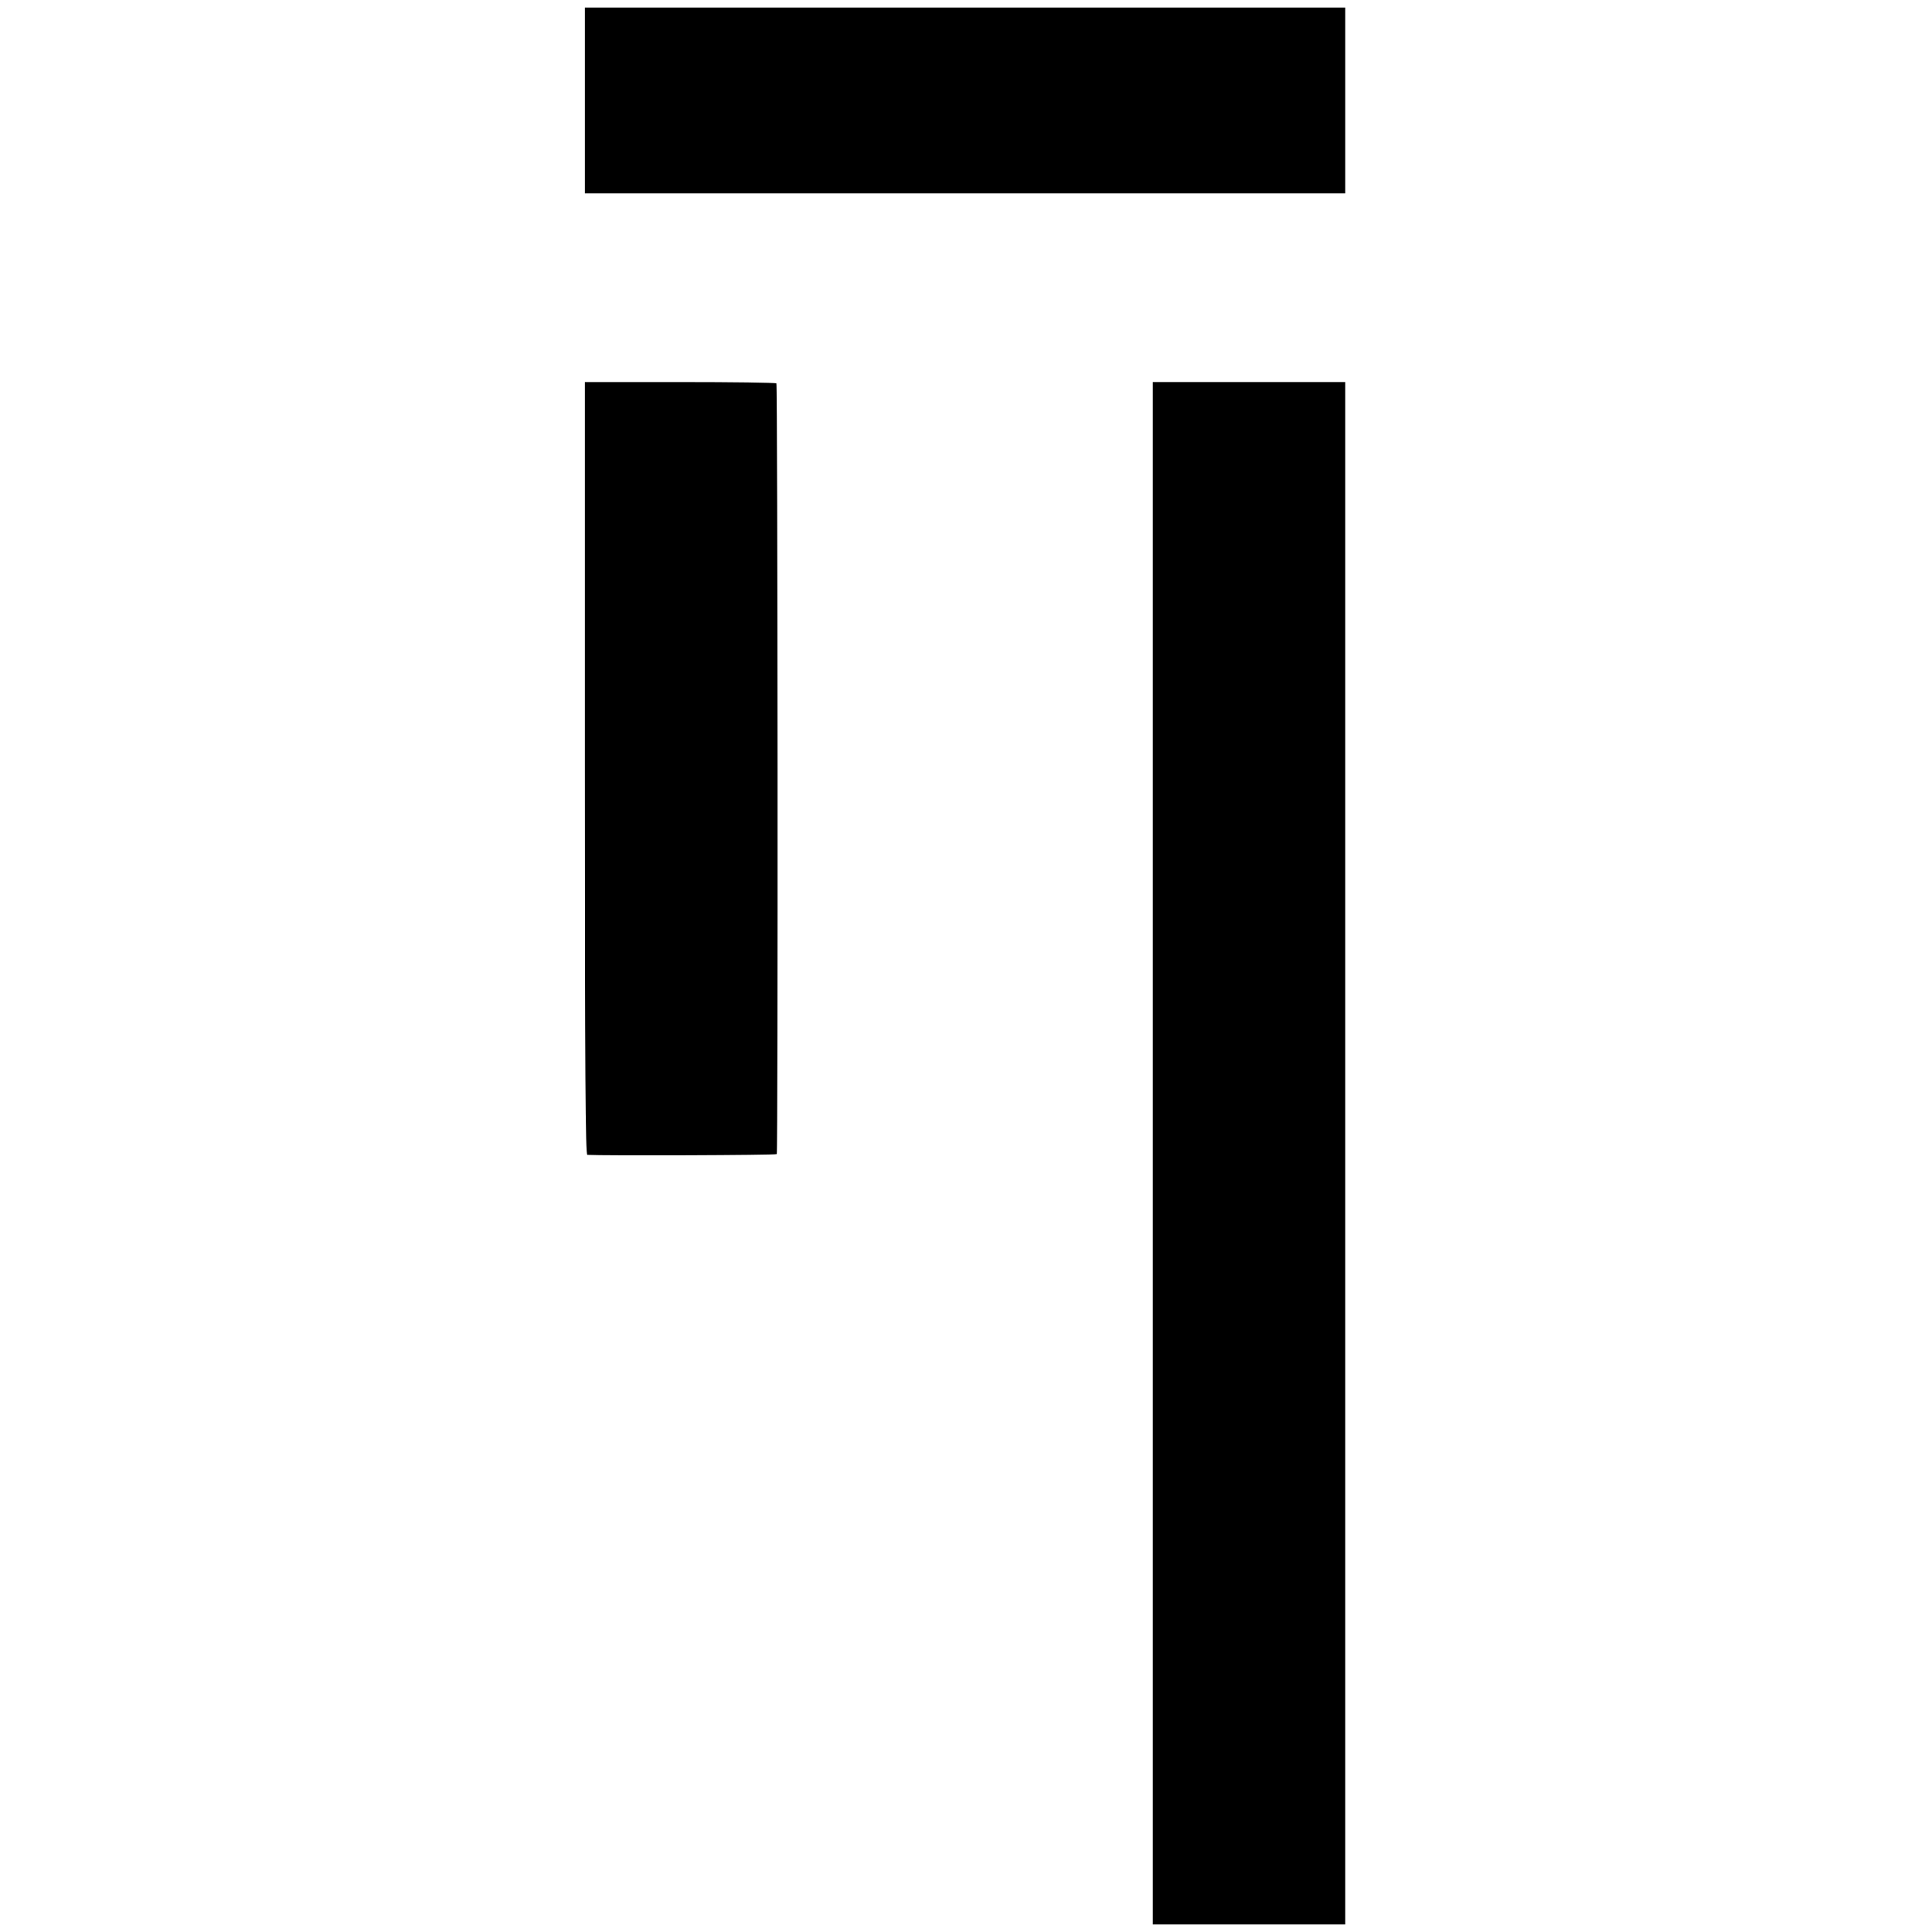
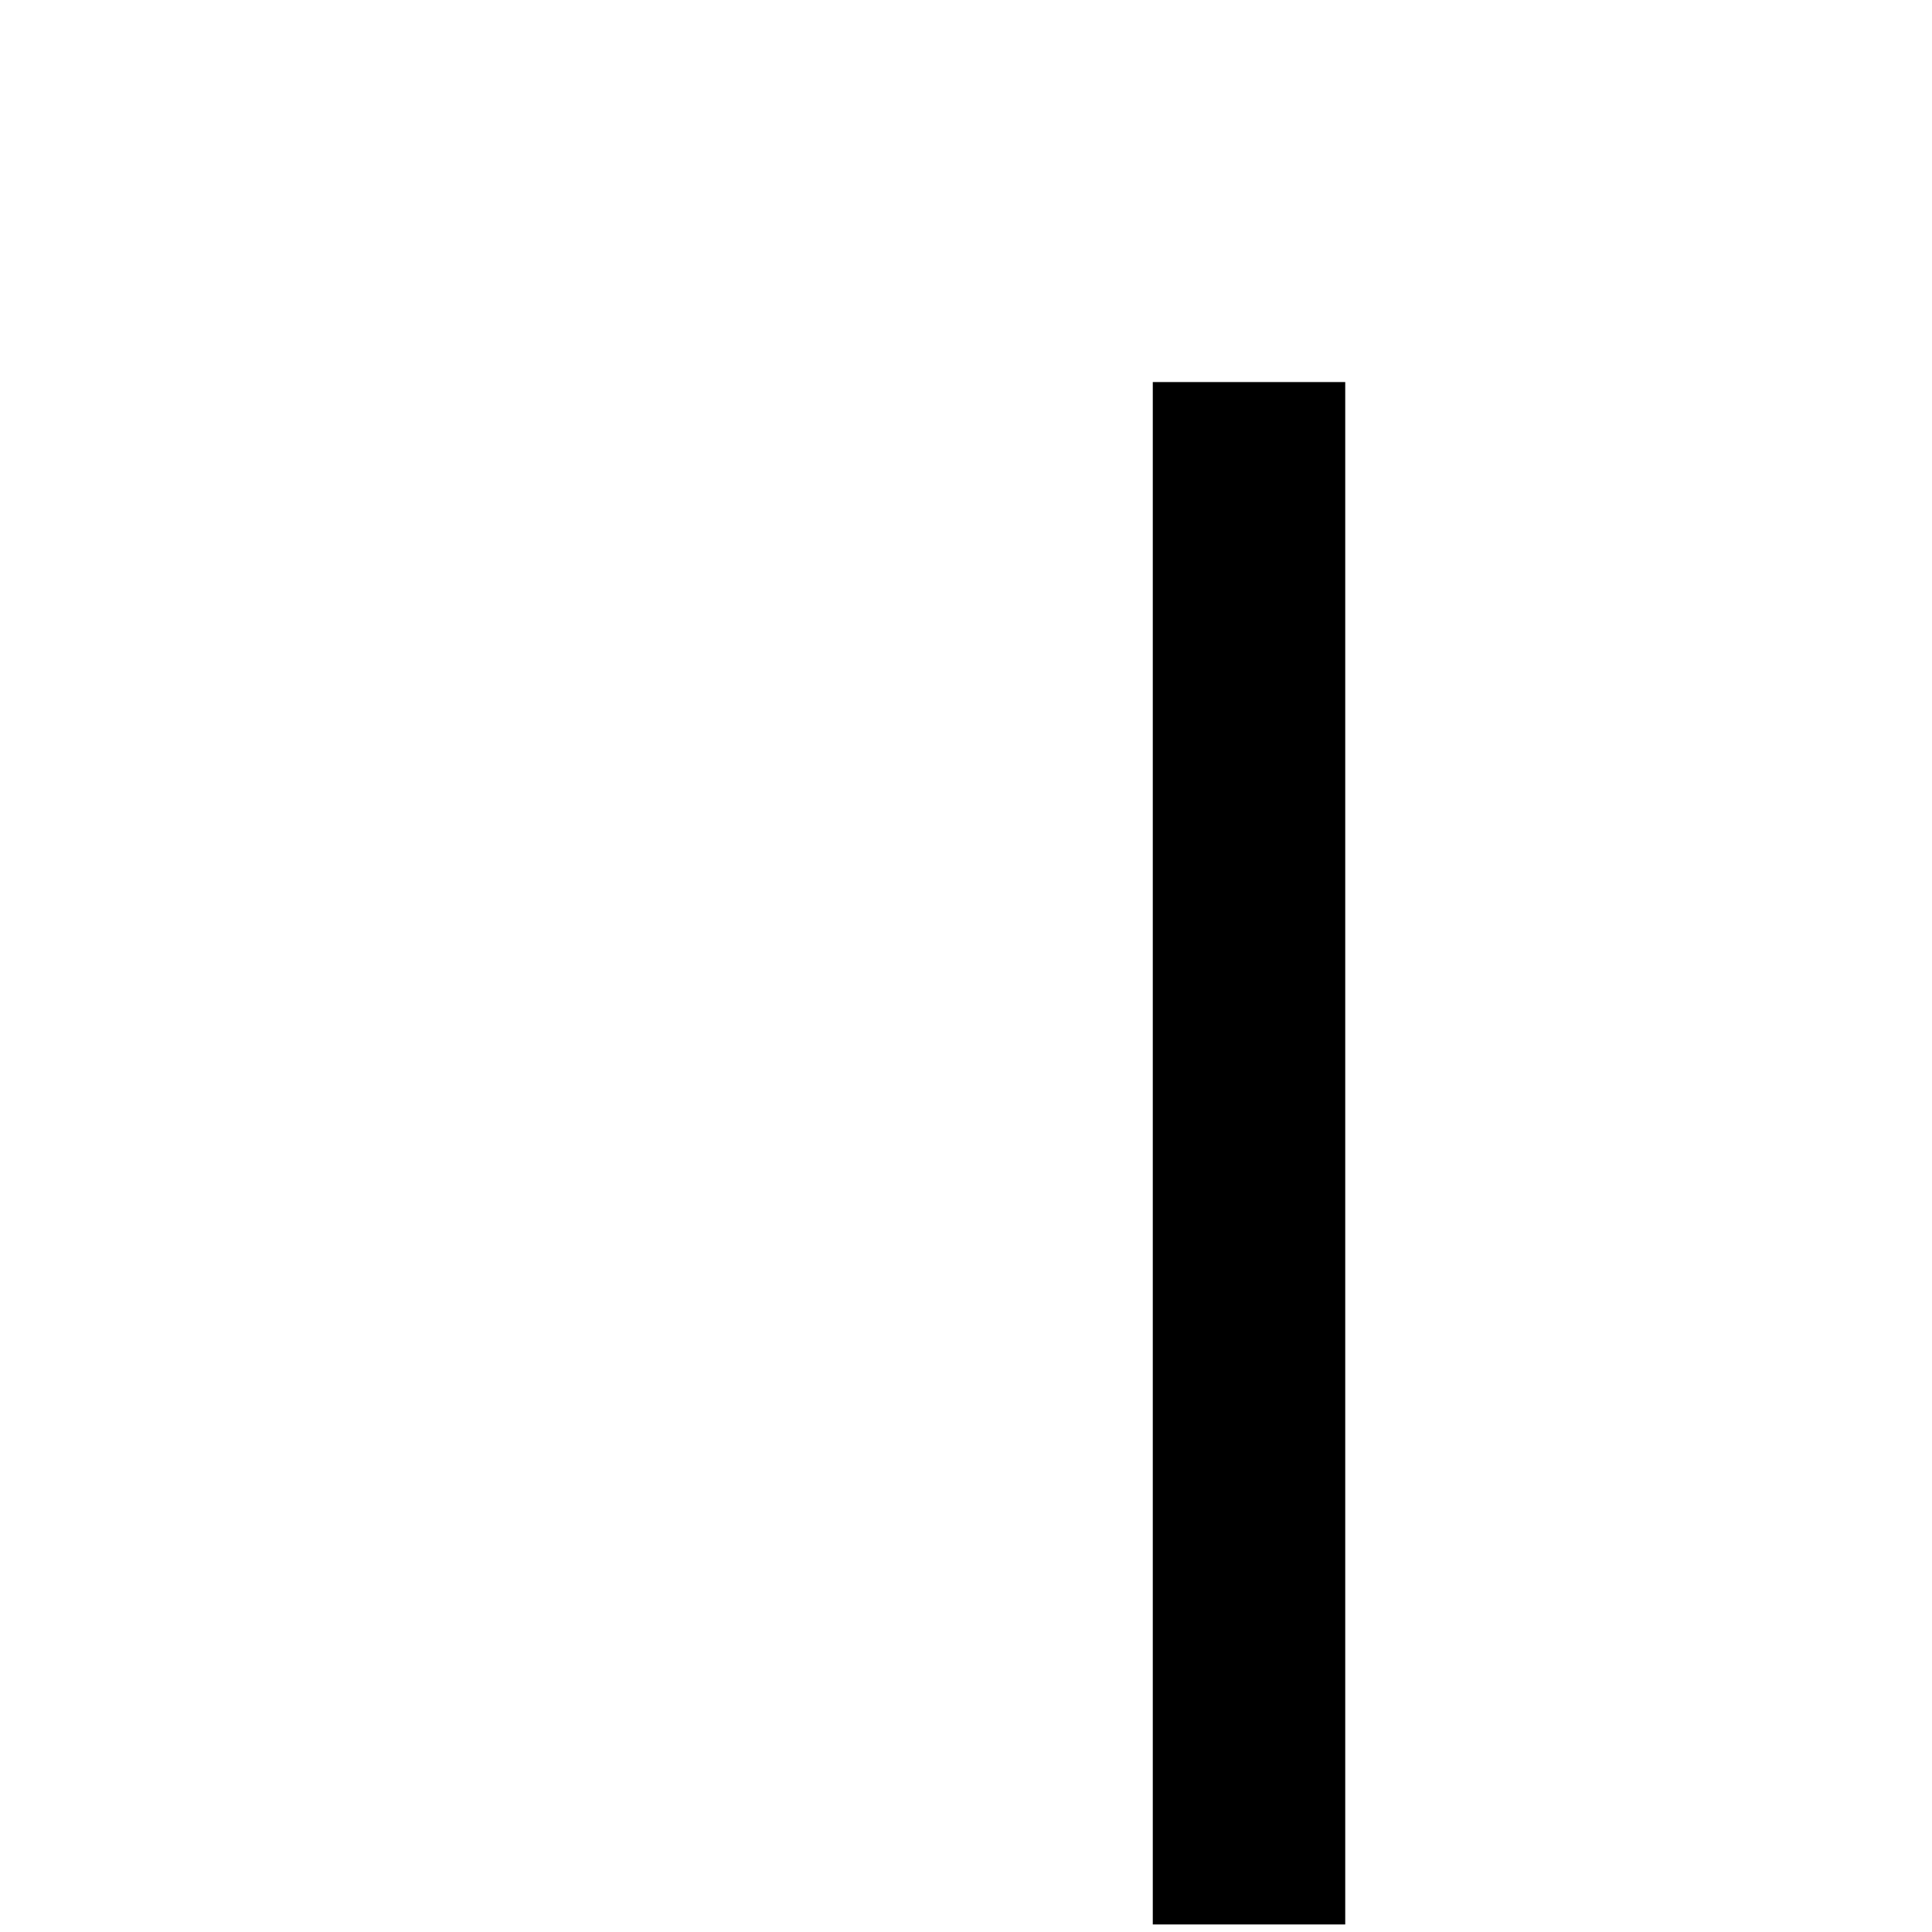
<svg xmlns="http://www.w3.org/2000/svg" version="1.0" width="1024pt" height="1024pt" viewBox="0 0 1024 1024" preserveAspectRatio="xMidYMid meet">
  <g transform="translate(0,1024) scale(0.1,-0.1)" fill="#000000" stroke="none">
-     <path d="M3100 9708 l0 -493 2015 0 2015 0 0 493 0 492 -2015 0 -2015 0 0 -492z" />
-     <path d="M3100 6168 c0 -1631 3 -2048 13 -2049 84 -5 1000 -2 1004 4 7 12 5 4078 -2 4085 -4 4 -234 7 -511 7 l-504 0 0 -2047z" />
    <path d="M6110 4128 l0 -4088 510 0 510 0 0 4088 0 4087 -510 0 -510 0 0 -4087z" />
  </g>
</svg>